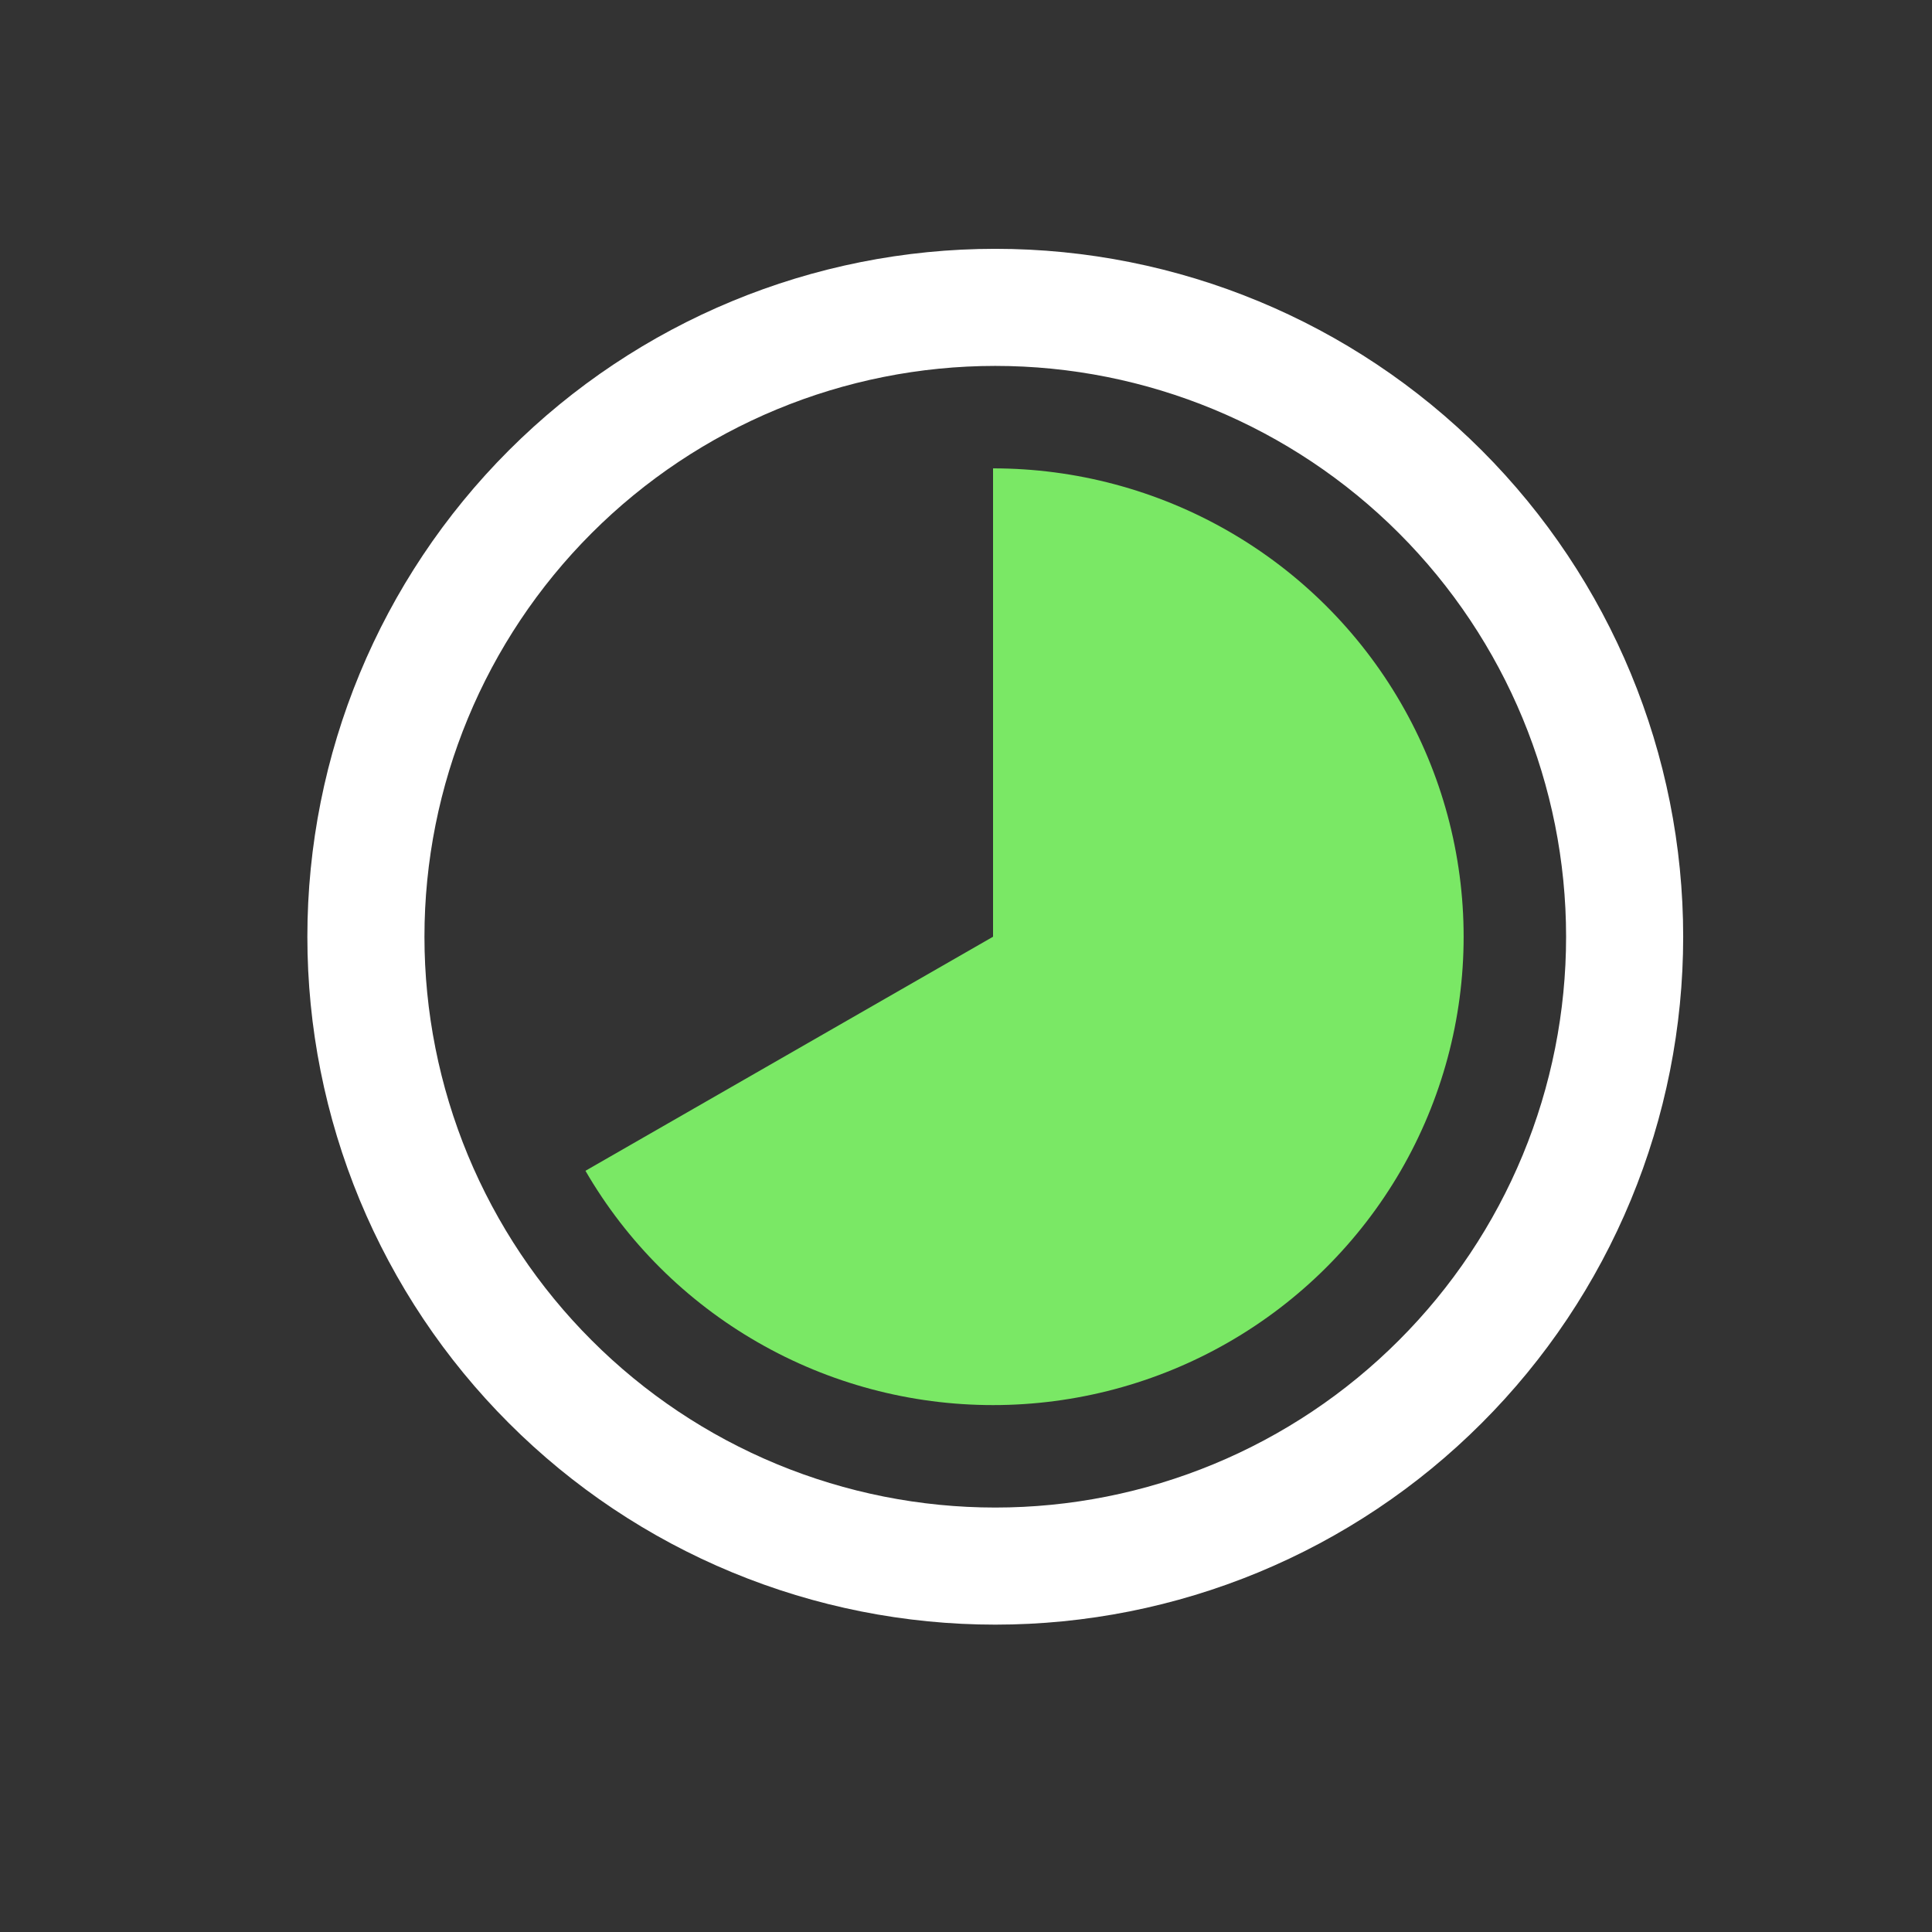
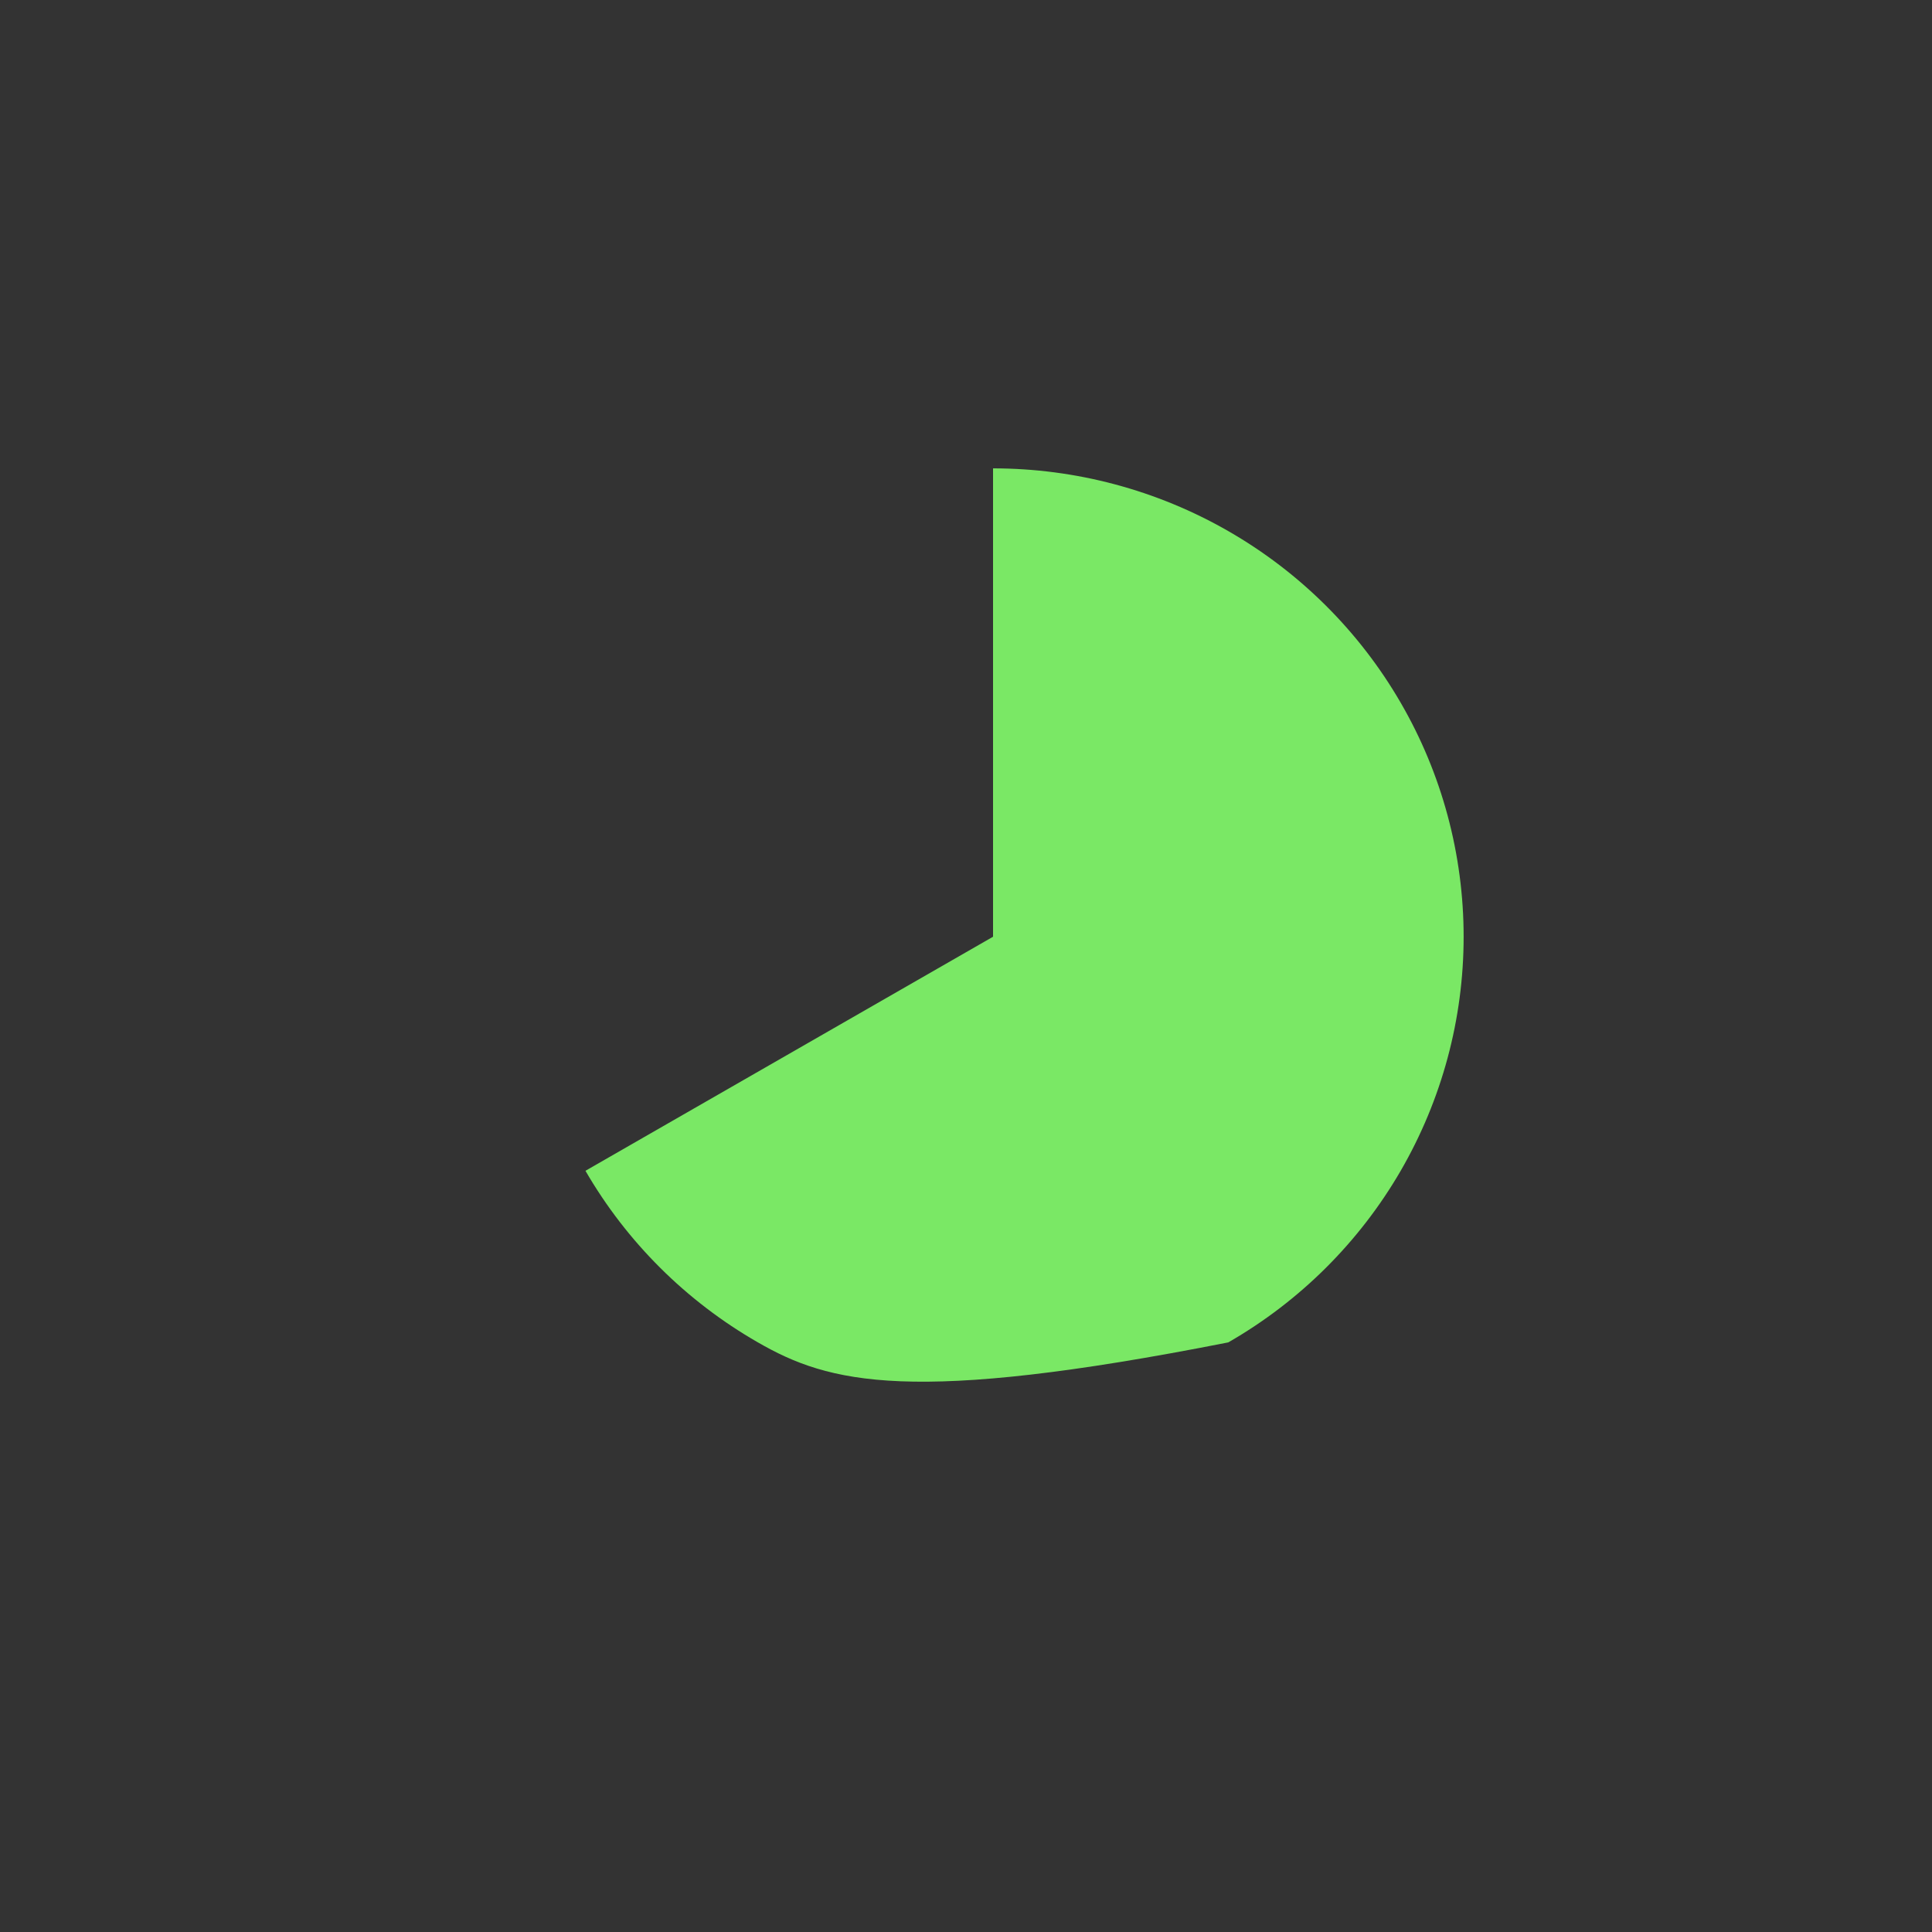
<svg xmlns="http://www.w3.org/2000/svg" width="33" height="33" viewBox="0 0 33 33" fill="none">
  <rect x="0" y="0" width="33" height="33" fill="#333333" stroke="none" />
-   <path d="M16.962 8C18.373 8 19.759 8.37 20.981 9.072C22.203 9.774 23.218 10.784 23.923 12C24.629 13.216 25 14.596 25 16.001C25 17.405 24.628 18.785 23.923 20.001C23.217 21.217 22.202 22.227 20.98 22.929C19.758 23.631 18.372 24 16.961 24C15.55 24 14.163 23.63 12.942 22.927C11.72 22.225 10.705 21.215 10 19.998L16.962 16V8Z" fill="#7AE865" />
-   <path d="M6.25 16C6.25 17.412 6.528 18.81 7.068 20.114C7.609 21.418 8.4 22.603 9.399 23.601C10.397 24.6 11.582 25.392 12.886 25.932C14.19 26.472 15.588 26.75 17 26.75C18.412 26.75 19.81 26.472 21.114 25.932C22.418 25.392 23.603 24.6 24.601 23.601C25.6 22.603 26.392 21.418 26.932 20.114C27.472 18.81 27.75 17.412 27.75 16C27.75 13.149 26.617 10.415 24.601 8.399C22.585 6.383 19.851 5.25 17 5.25C14.149 5.25 11.415 6.383 9.399 8.399C7.383 10.415 6.25 13.149 6.25 16Z" stroke="white" stroke-width="2" stroke-linecap="round" stroke-linejoin="round" />
+   <path d="M16.962 8C18.373 8 19.759 8.37 20.981 9.072C22.203 9.774 23.218 10.784 23.923 12C24.629 13.216 25 14.596 25 16.001C25 17.405 24.628 18.785 23.923 20.001C23.217 21.217 22.202 22.227 20.98 22.929C15.55 24 14.163 23.63 12.942 22.927C11.72 22.225 10.705 21.215 10 19.998L16.962 16V8Z" fill="#7AE865" />
</svg>